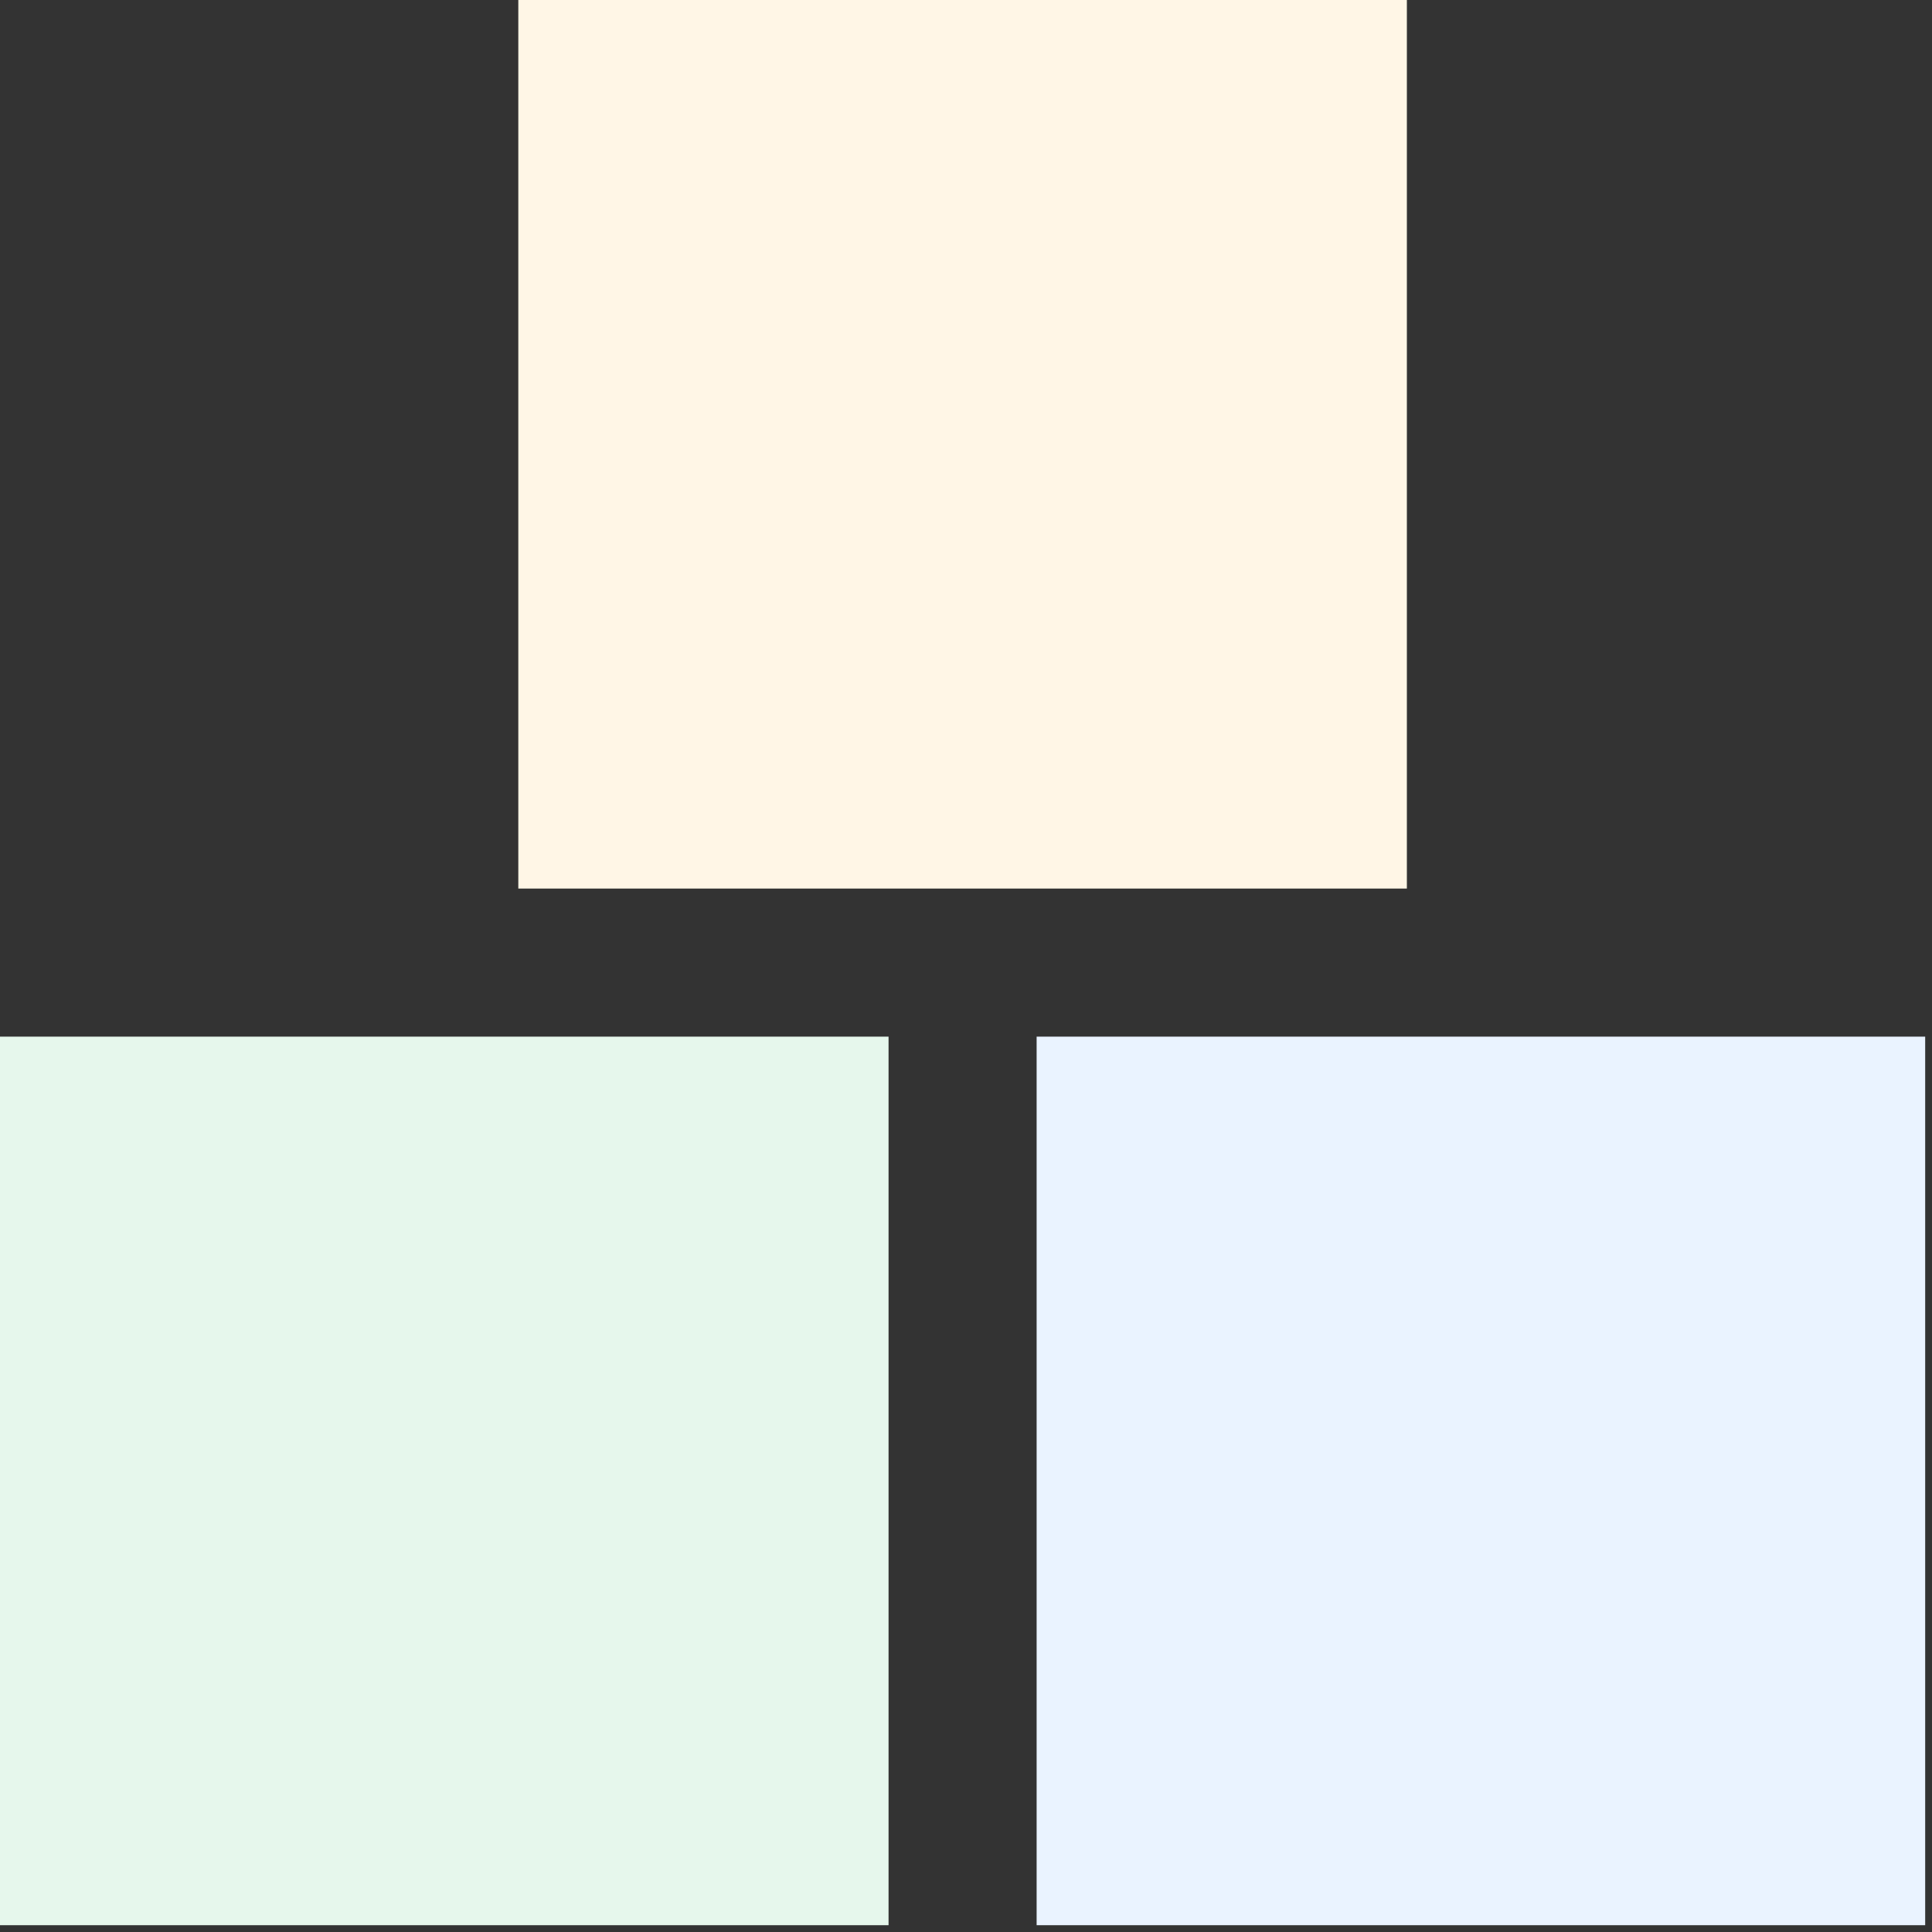
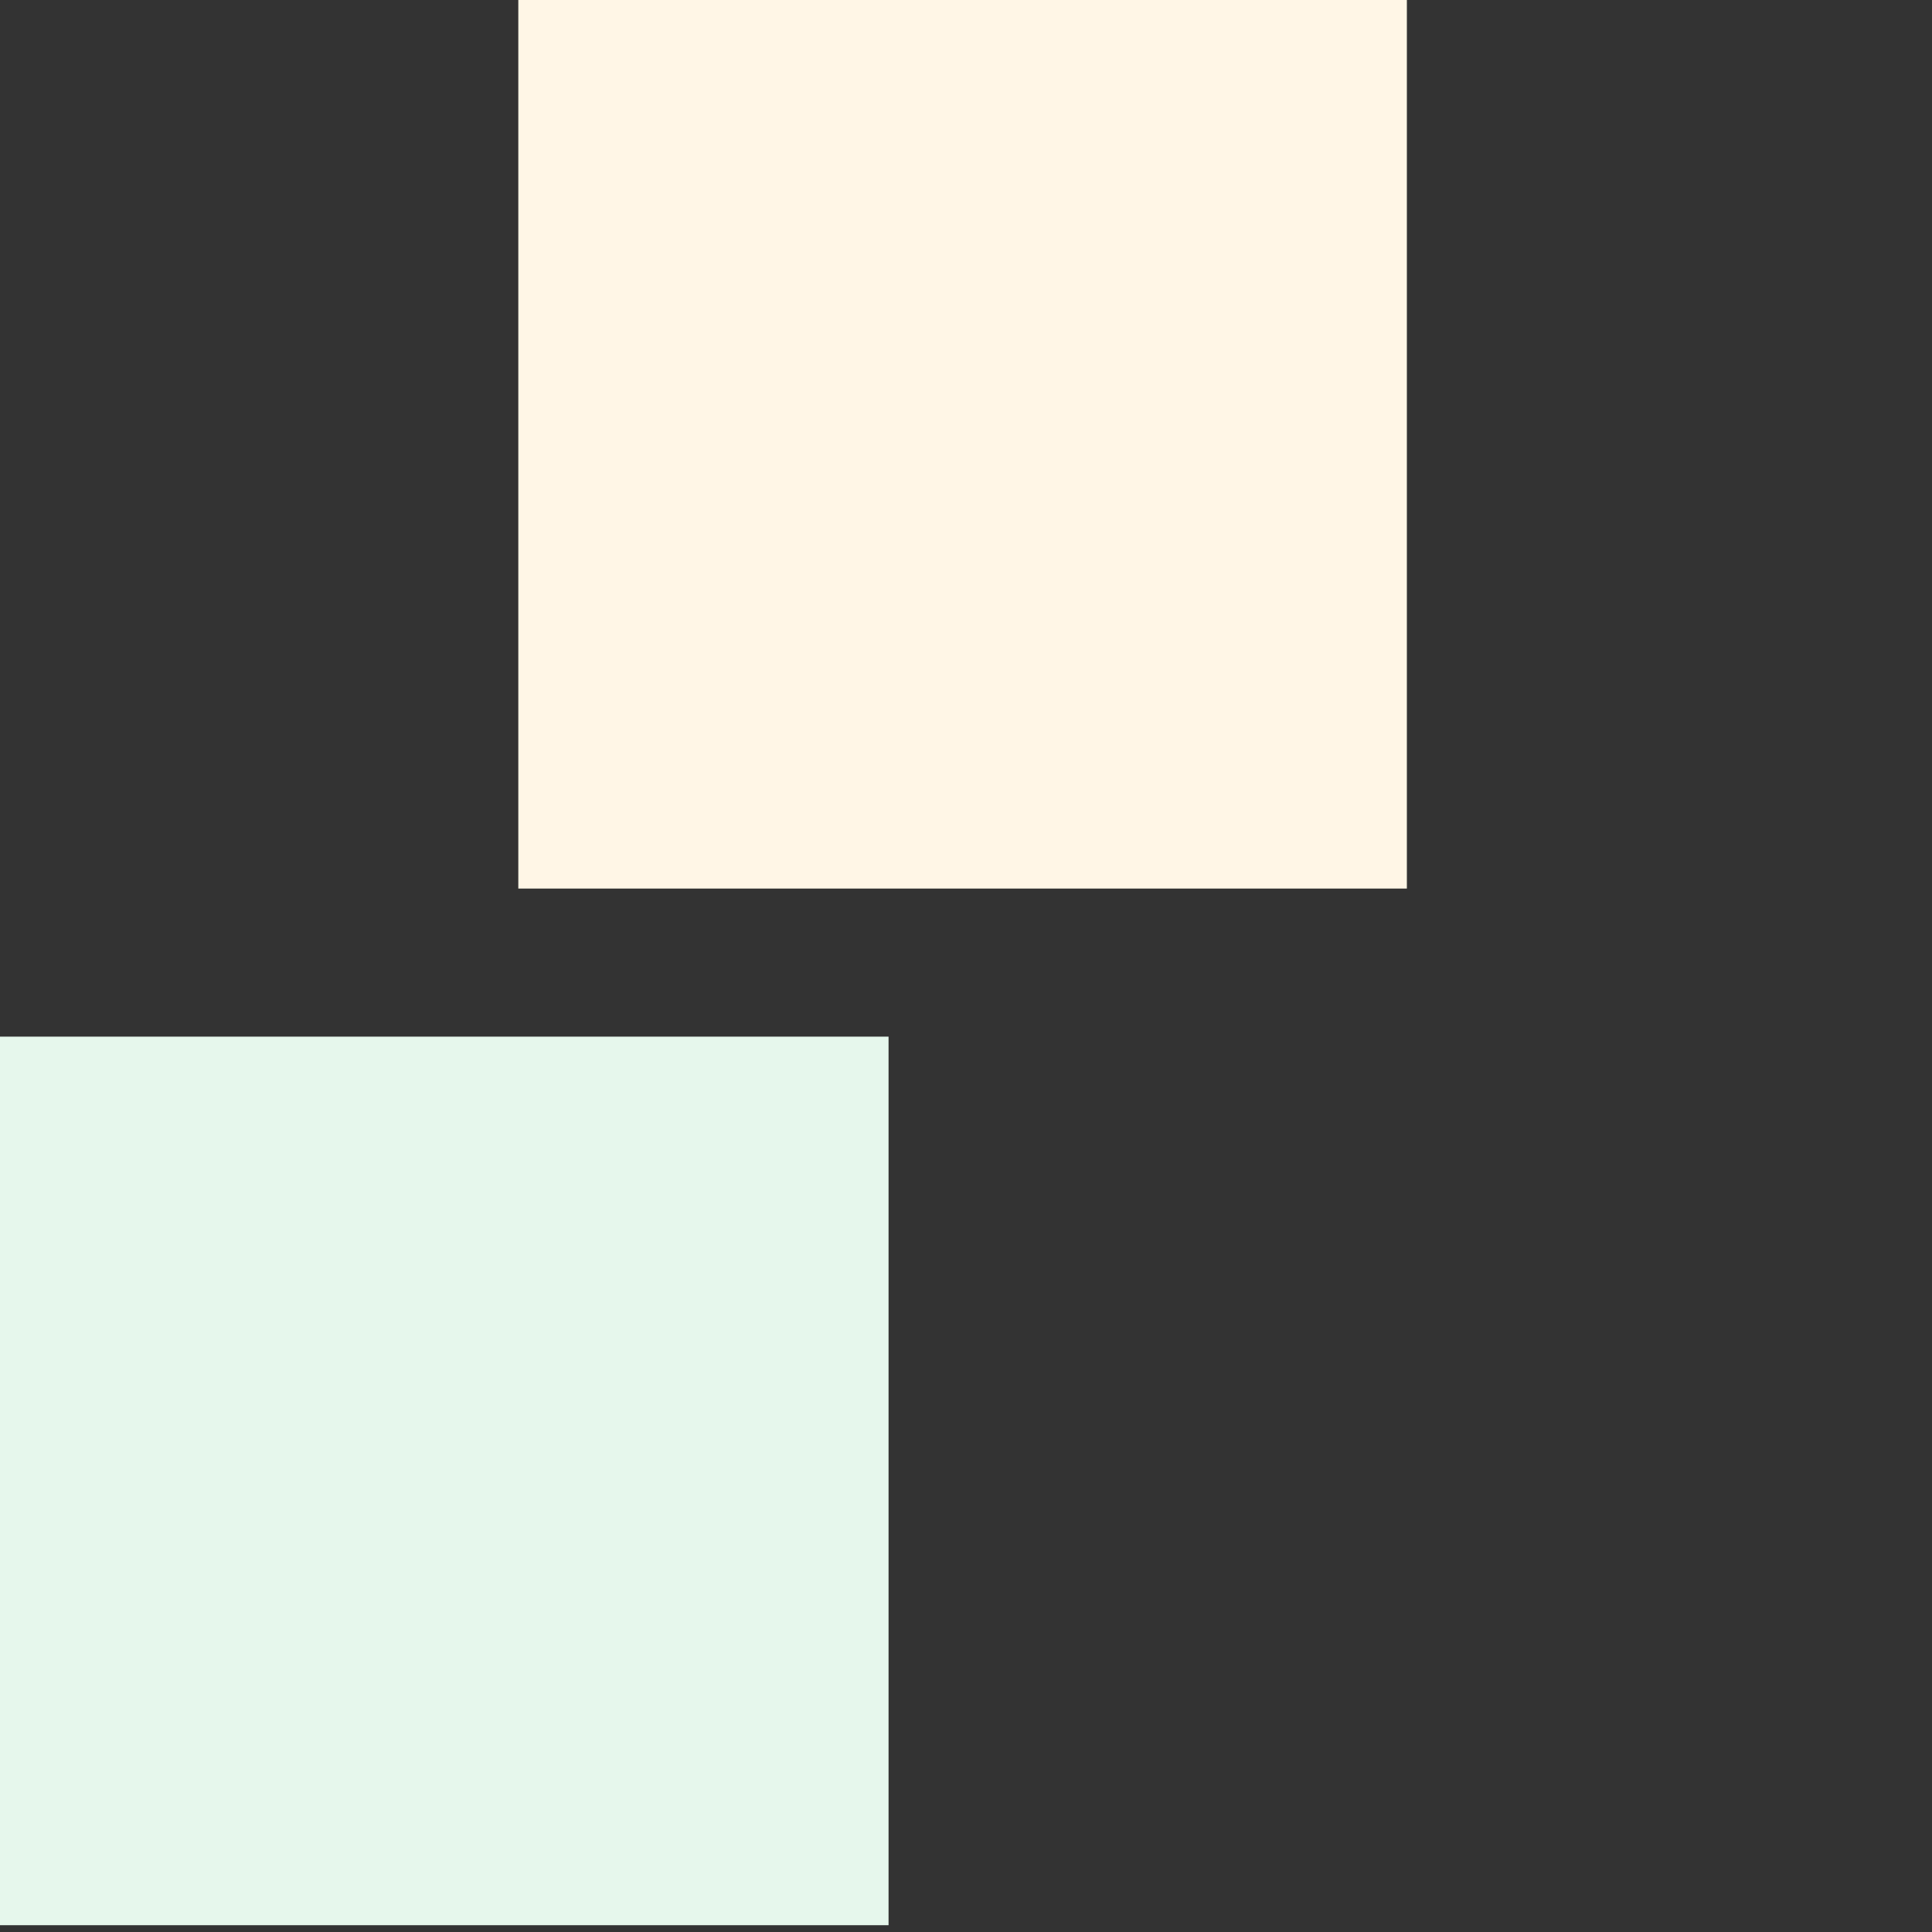
<svg xmlns="http://www.w3.org/2000/svg" width="238" height="238" viewBox="0 0 238 238" fill="none">
  <rect x="0" y="0" width="238" height="238" fill="#333333" stroke="none" />
  <g clip-path="url(#clip0_140_5)">
    <path d="M173.31 0H63.85V109.46H173.31V0Z" fill="#FFF6E6" />
    <path d="M109.46 127.7H0V237.16H109.46V127.7Z" fill="#E6F7EC" />
-     <path d="M237.16 127.7H127.7V237.16H237.16V127.7Z" fill="#EAF3FF" />
  </g>
  <defs>
    <clipPath id="clip0_140_5">
      <rect width="237.16" height="237.16" fill="white" />
    </clipPath>
  </defs>
</svg>